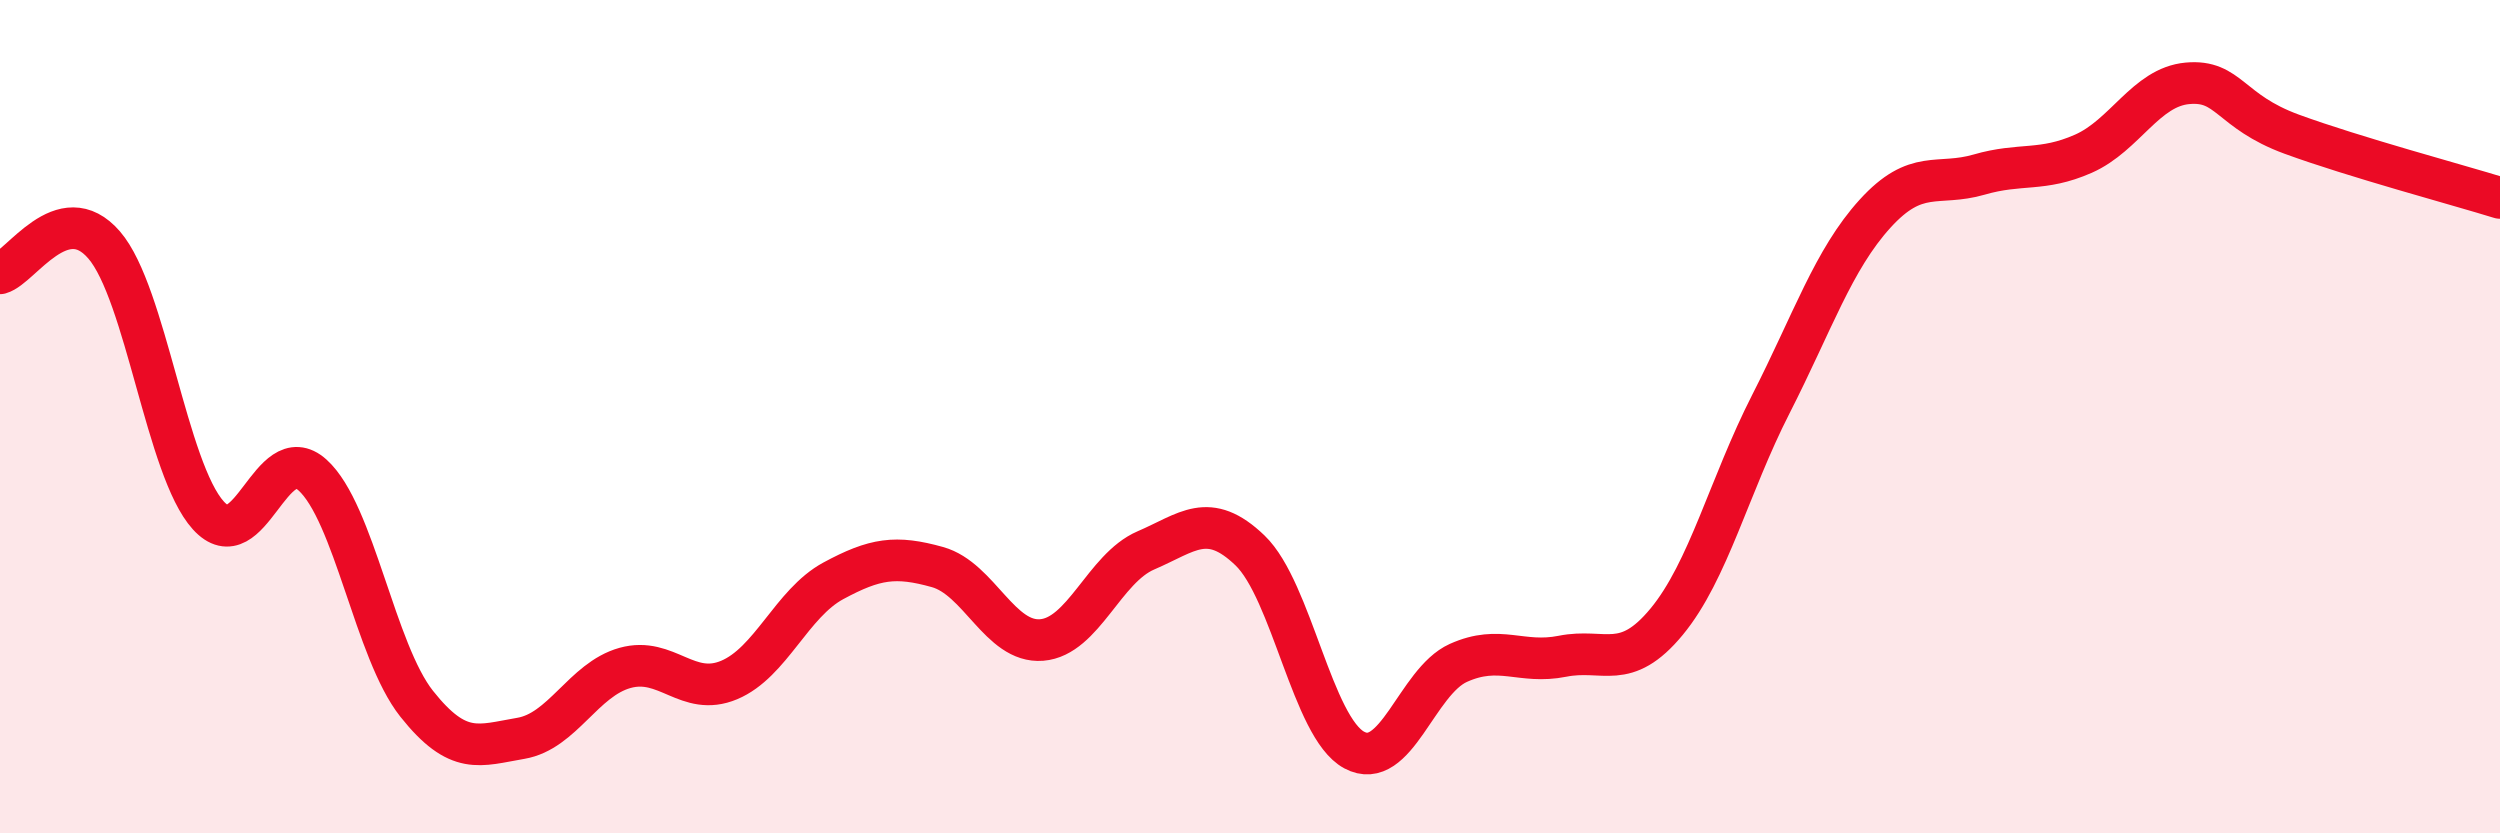
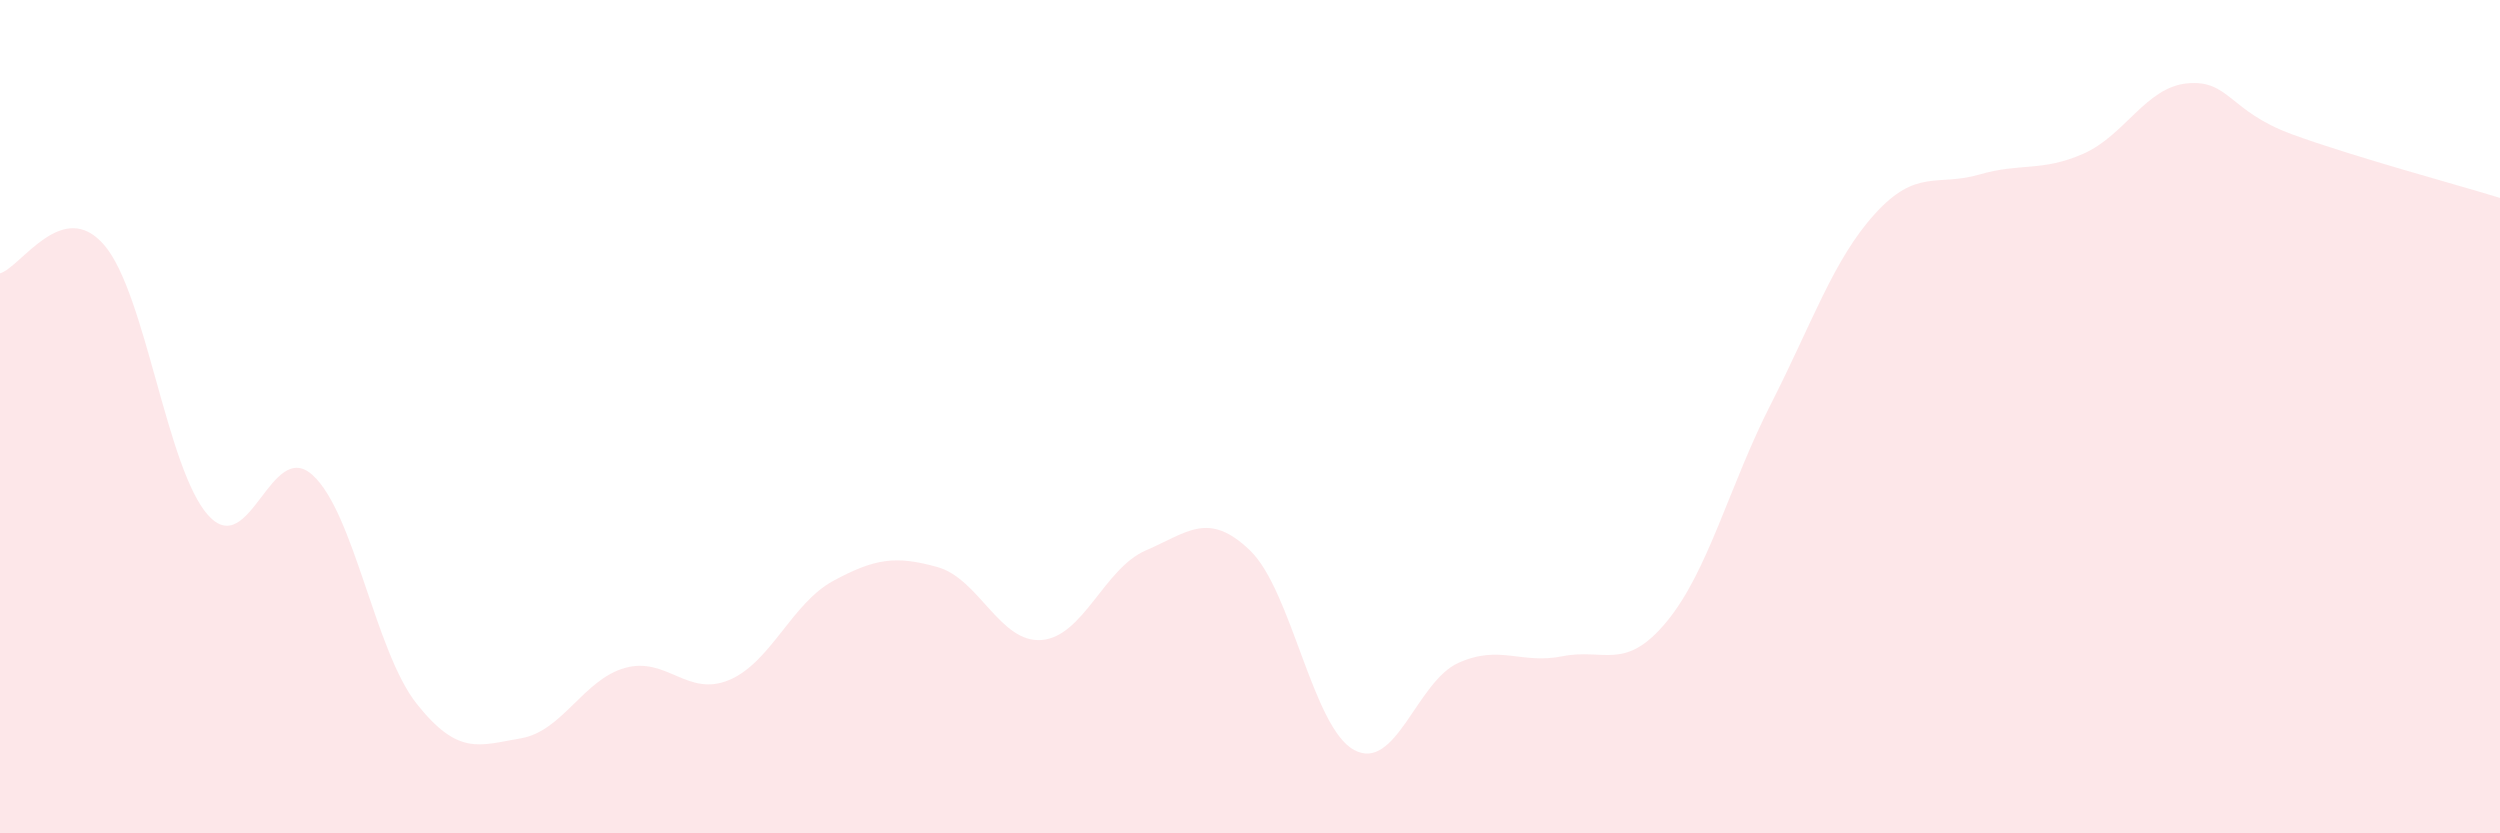
<svg xmlns="http://www.w3.org/2000/svg" width="60" height="20" viewBox="0 0 60 20">
  <path d="M 0,6.56 C 0.5,6.42 1.5,4.72 2.5,5.88 C 3.5,7.04 4,11.27 5,12.37 C 6,13.47 6.5,10.5 7.5,11.4 C 8.5,12.3 9,15.63 10,16.89 C 11,18.15 11.5,17.89 12.5,17.72 C 13.5,17.55 14,16.31 15,16.03 C 16,15.75 16.5,16.74 17.5,16.32 C 18.5,15.9 19,14.48 20,13.94 C 21,13.4 21.5,13.33 22.5,13.61 C 23.5,13.89 24,15.44 25,15.36 C 26,15.28 26.5,13.64 27.5,13.21 C 28.5,12.78 29,12.25 30,13.21 C 31,14.17 31.5,17.46 32.5,18 C 33.5,18.54 34,16.36 35,15.91 C 36,15.46 36.5,15.95 37.5,15.75 C 38.5,15.55 39,16.13 40,14.92 C 41,13.71 41.5,11.66 42.5,9.7 C 43.5,7.74 44,6.23 45,5.13 C 46,4.03 46.5,4.48 47.5,4.19 C 48.5,3.9 49,4.13 50,3.69 C 51,3.25 51.5,2.09 52.5,2 C 53.5,1.91 53.5,2.67 55,3.22 C 56.5,3.77 59,4.44 60,4.75L60 20L0 20Z" fill="#EB0A25" opacity="0.1" stroke-linecap="round" stroke-linejoin="round" />
-   <path d="M 0,6.56 C 0.5,6.42 1.5,4.72 2.5,5.88 C 3.5,7.04 4,11.27 5,12.37 C 6,13.47 6.5,10.5 7.5,11.4 C 8.5,12.3 9,15.63 10,16.89 C 11,18.15 11.5,17.89 12.5,17.72 C 13.5,17.55 14,16.31 15,16.03 C 16,15.75 16.5,16.74 17.5,16.32 C 18.5,15.9 19,14.48 20,13.94 C 21,13.4 21.5,13.33 22.5,13.61 C 23.5,13.89 24,15.44 25,15.36 C 26,15.28 26.5,13.64 27.5,13.21 C 28.5,12.78 29,12.25 30,13.21 C 31,14.17 31.5,17.46 32.5,18 C 33.5,18.54 34,16.36 35,15.91 C 36,15.46 36.5,15.95 37.5,15.75 C 38.5,15.55 39,16.13 40,14.92 C 41,13.71 41.5,11.66 42.5,9.7 C 43.5,7.74 44,6.23 45,5.13 C 46,4.03 46.5,4.48 47.5,4.19 C 48.5,3.9 49,4.13 50,3.69 C 51,3.25 51.5,2.09 52.5,2 C 53.5,1.91 53.5,2.67 55,3.22 C 56.5,3.77 59,4.44 60,4.75" stroke="#EB0A25" stroke-width="1" fill="none" stroke-linecap="round" stroke-linejoin="round" />
</svg>